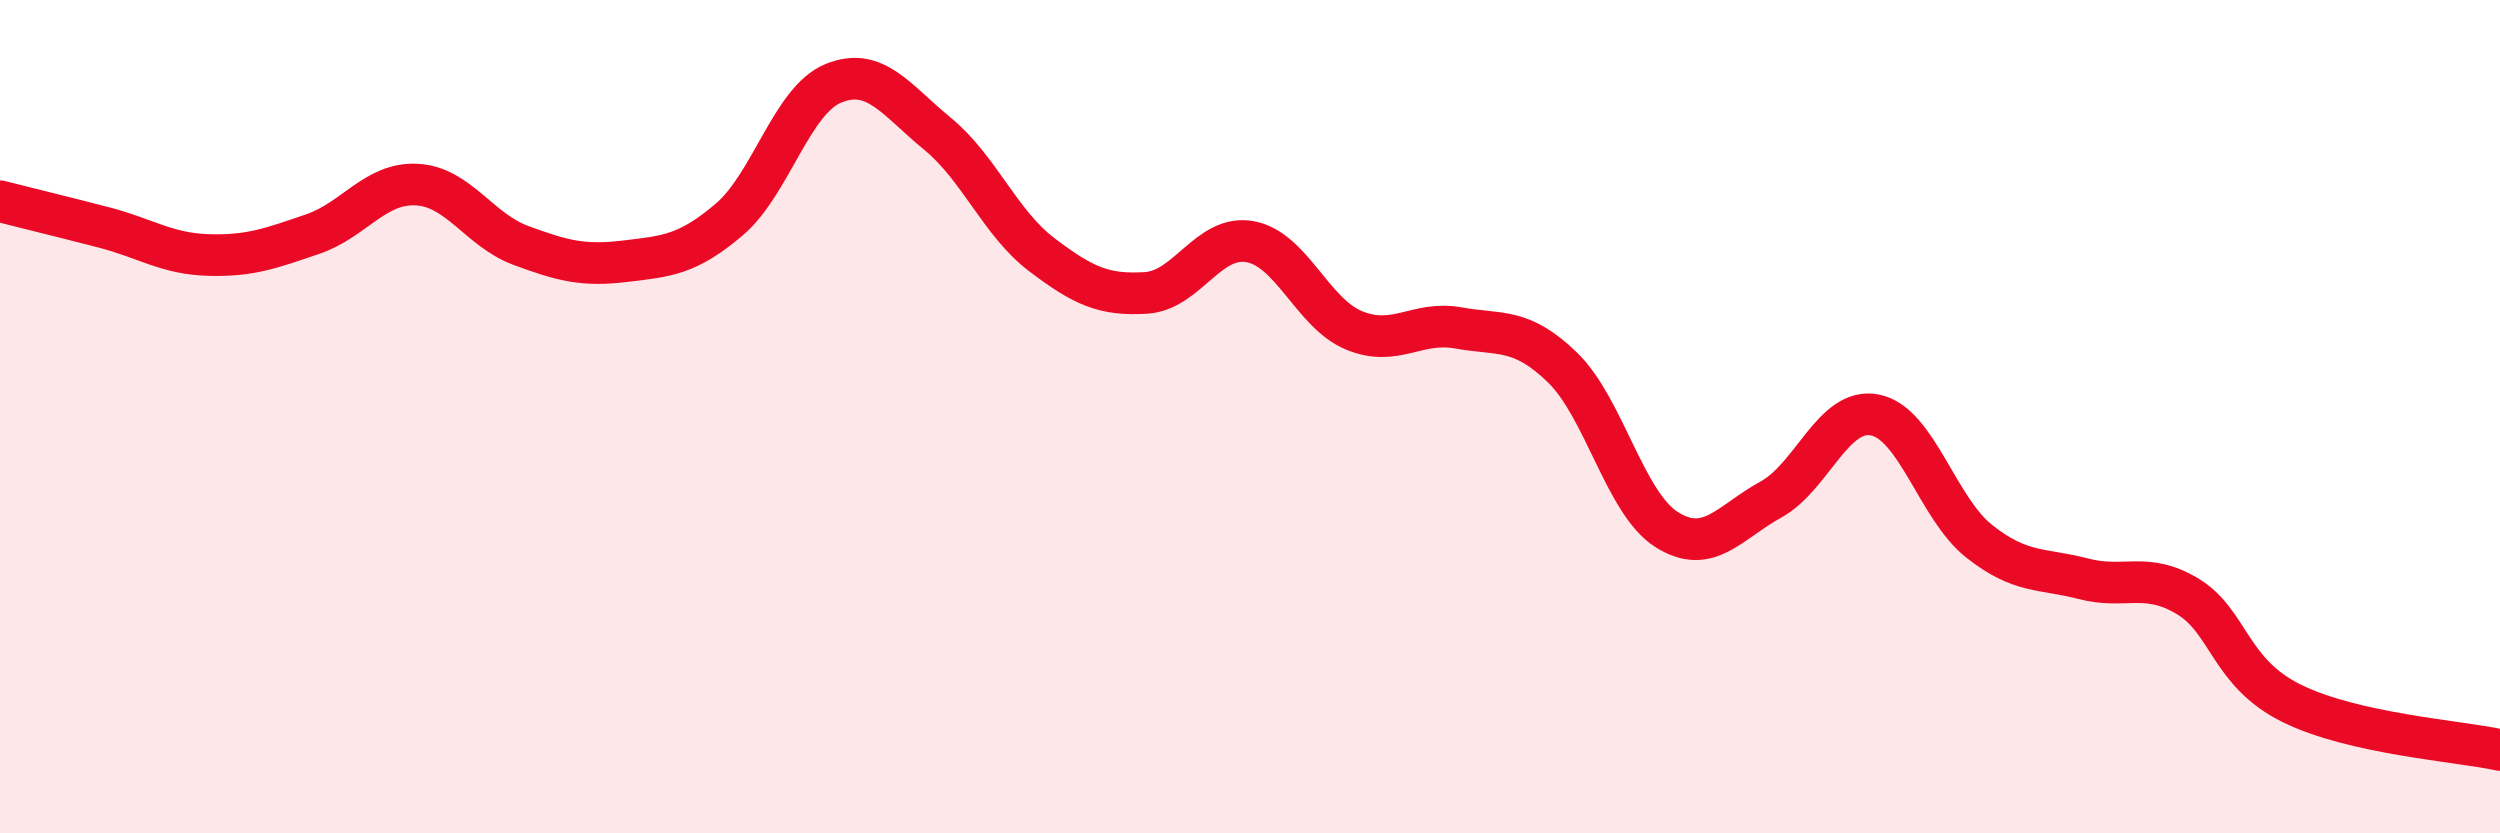
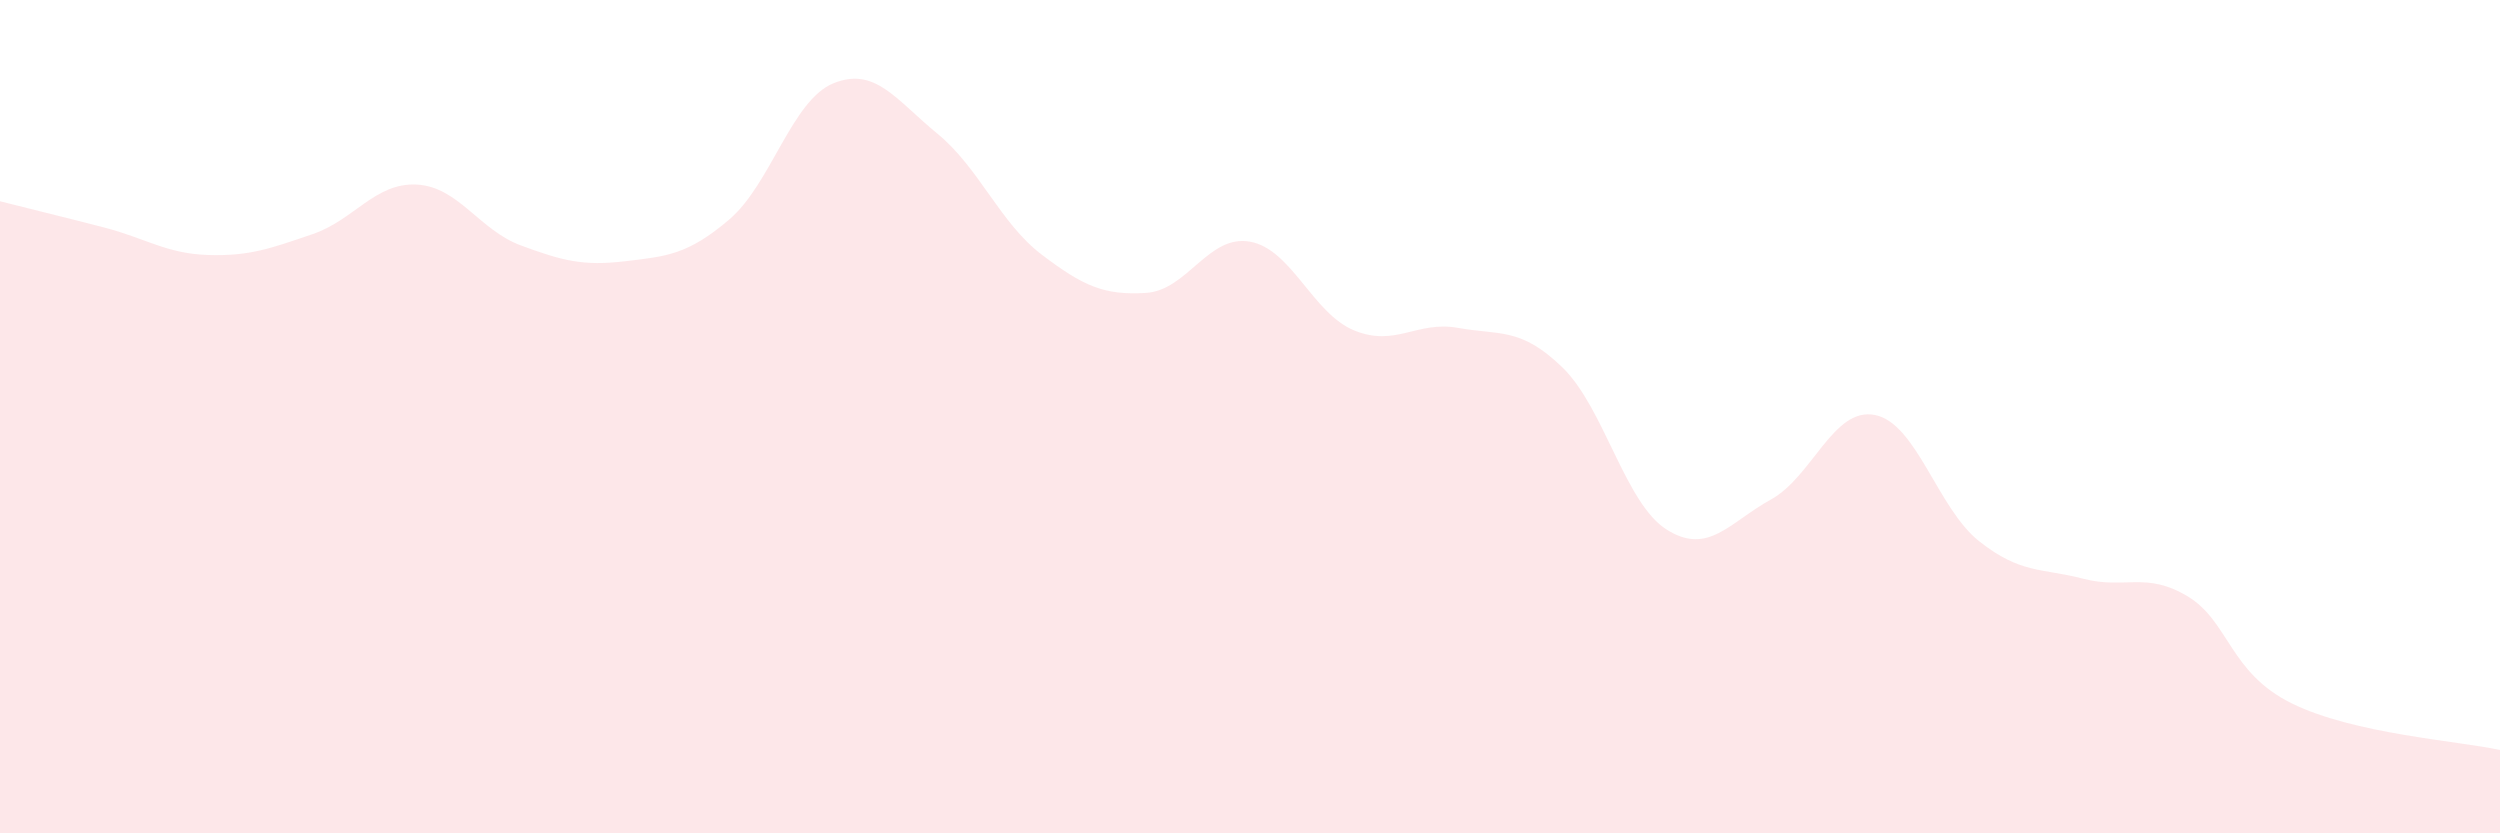
<svg xmlns="http://www.w3.org/2000/svg" width="60" height="20" viewBox="0 0 60 20">
  <path d="M 0,4.83 C 0.5,4.96 1.5,5.2 2.5,5.46 C 3.5,5.72 4,6.09 5,6.12 C 6,6.15 6.5,5.96 7.5,5.62 C 8.5,5.28 9,4.38 10,4.43 C 11,4.48 11.5,5.52 12.5,5.89 C 13.5,6.26 14,6.39 15,6.27 C 16,6.15 16.5,6.12 17.5,5.27 C 18.5,4.42 19,2.41 20,2 C 21,1.59 21.5,2.39 22.5,3.21 C 23.5,4.03 24,5.35 25,6.11 C 26,6.87 26.5,7.09 27.5,7.03 C 28.5,6.97 29,5.62 30,5.8 C 31,5.98 31.5,7.52 32.5,7.93 C 33.5,8.34 34,7.69 35,7.87 C 36,8.05 36.5,7.85 37.5,8.82 C 38.5,9.79 39,12.08 40,12.71 C 41,13.34 41.5,12.54 42.5,11.99 C 43.5,11.44 44,9.76 45,9.96 C 46,10.16 46.5,12.2 47.5,12.99 C 48.5,13.78 49,13.63 50,13.89 C 51,14.15 51.5,13.71 52.5,14.31 C 53.5,14.91 53.5,16.14 55,16.88 C 56.5,17.62 59,17.78 60,18L60 20L0 20Z" fill="#EB0A25" opacity="0.1" stroke-linecap="round" stroke-linejoin="round" />
-   <path d="M 0,4.83 C 0.5,4.96 1.5,5.2 2.5,5.46 C 3.5,5.72 4,6.09 5,6.12 C 6,6.15 6.5,5.96 7.5,5.62 C 8.5,5.28 9,4.38 10,4.43 C 11,4.48 11.5,5.52 12.5,5.89 C 13.5,6.26 14,6.39 15,6.27 C 16,6.15 16.5,6.12 17.5,5.27 C 18.5,4.42 19,2.41 20,2 C 21,1.59 21.5,2.39 22.5,3.21 C 23.5,4.03 24,5.35 25,6.11 C 26,6.87 26.5,7.09 27.5,7.03 C 28.5,6.97 29,5.62 30,5.8 C 31,5.98 31.5,7.52 32.5,7.93 C 33.5,8.34 34,7.69 35,7.87 C 36,8.05 36.5,7.85 37.5,8.82 C 38.5,9.79 39,12.08 40,12.71 C 41,13.34 41.5,12.54 42.5,11.99 C 43.5,11.44 44,9.76 45,9.96 C 46,10.16 46.5,12.2 47.5,12.99 C 48.5,13.78 49,13.63 50,13.89 C 51,14.15 51.5,13.71 52.5,14.31 C 53.5,14.91 53.5,16.14 55,16.88 C 56.5,17.62 59,17.78 60,18" stroke="#EB0A25" stroke-width="1" fill="none" stroke-linecap="round" stroke-linejoin="round" />
</svg>